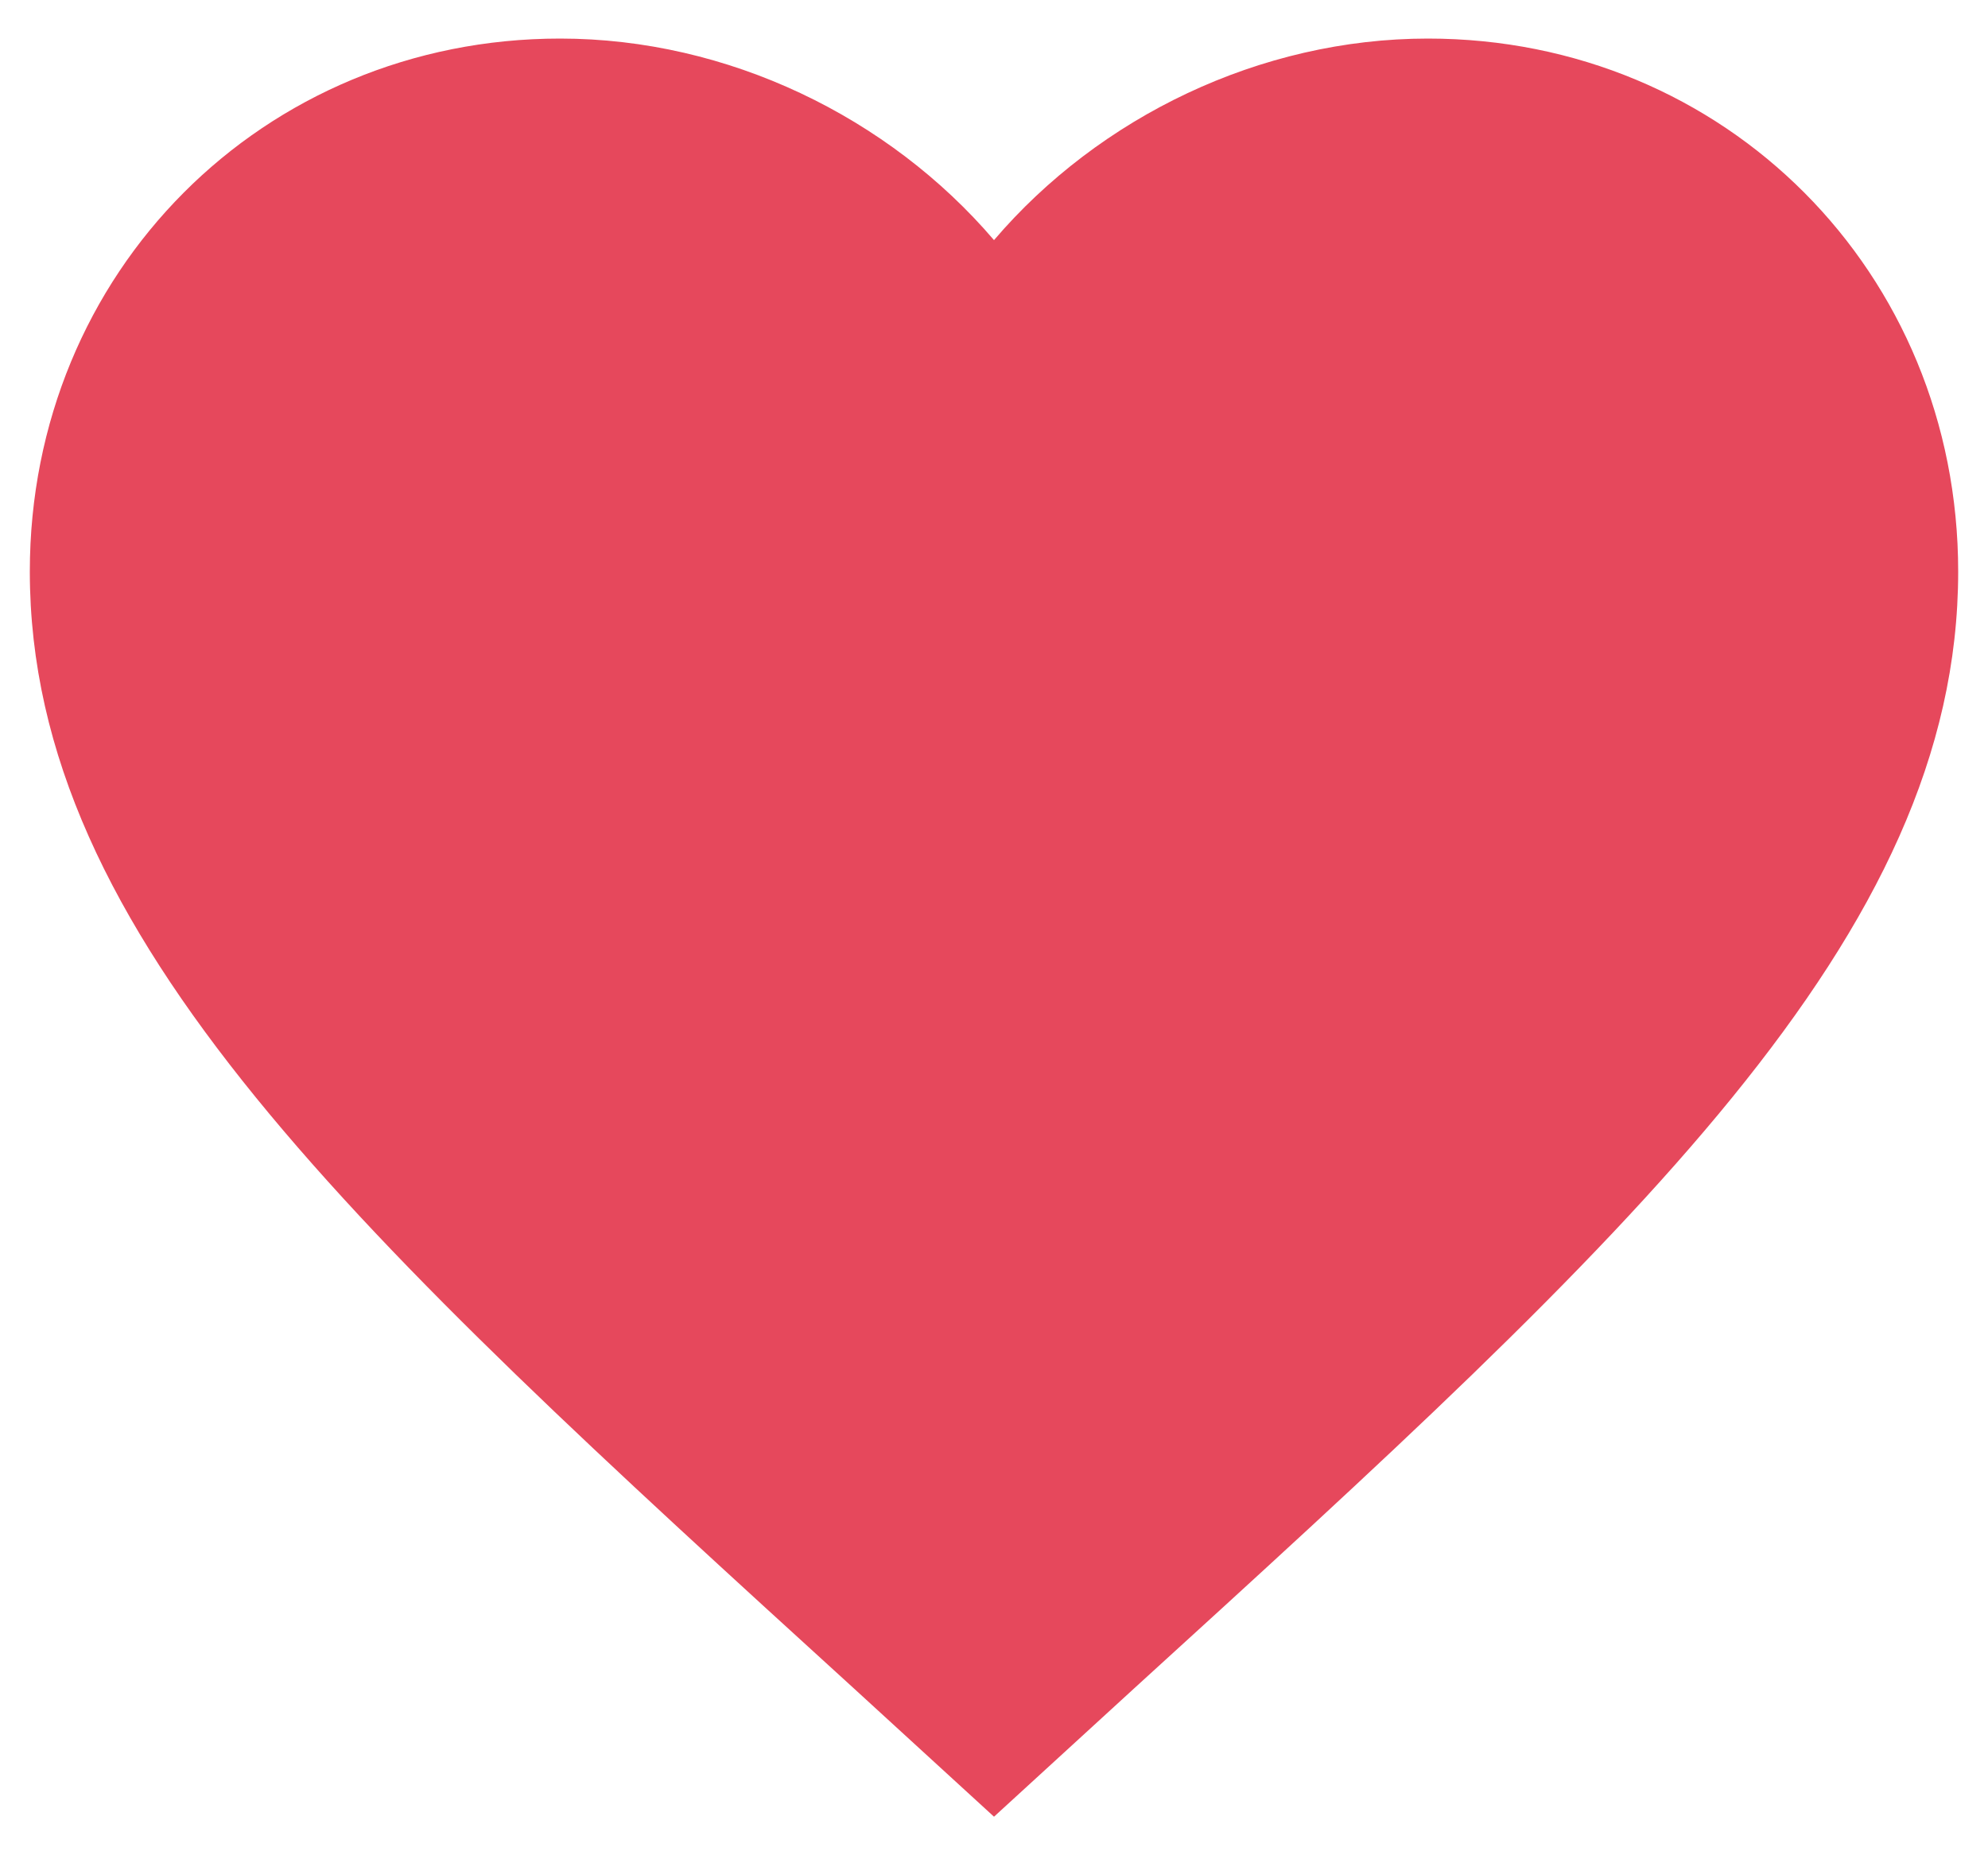
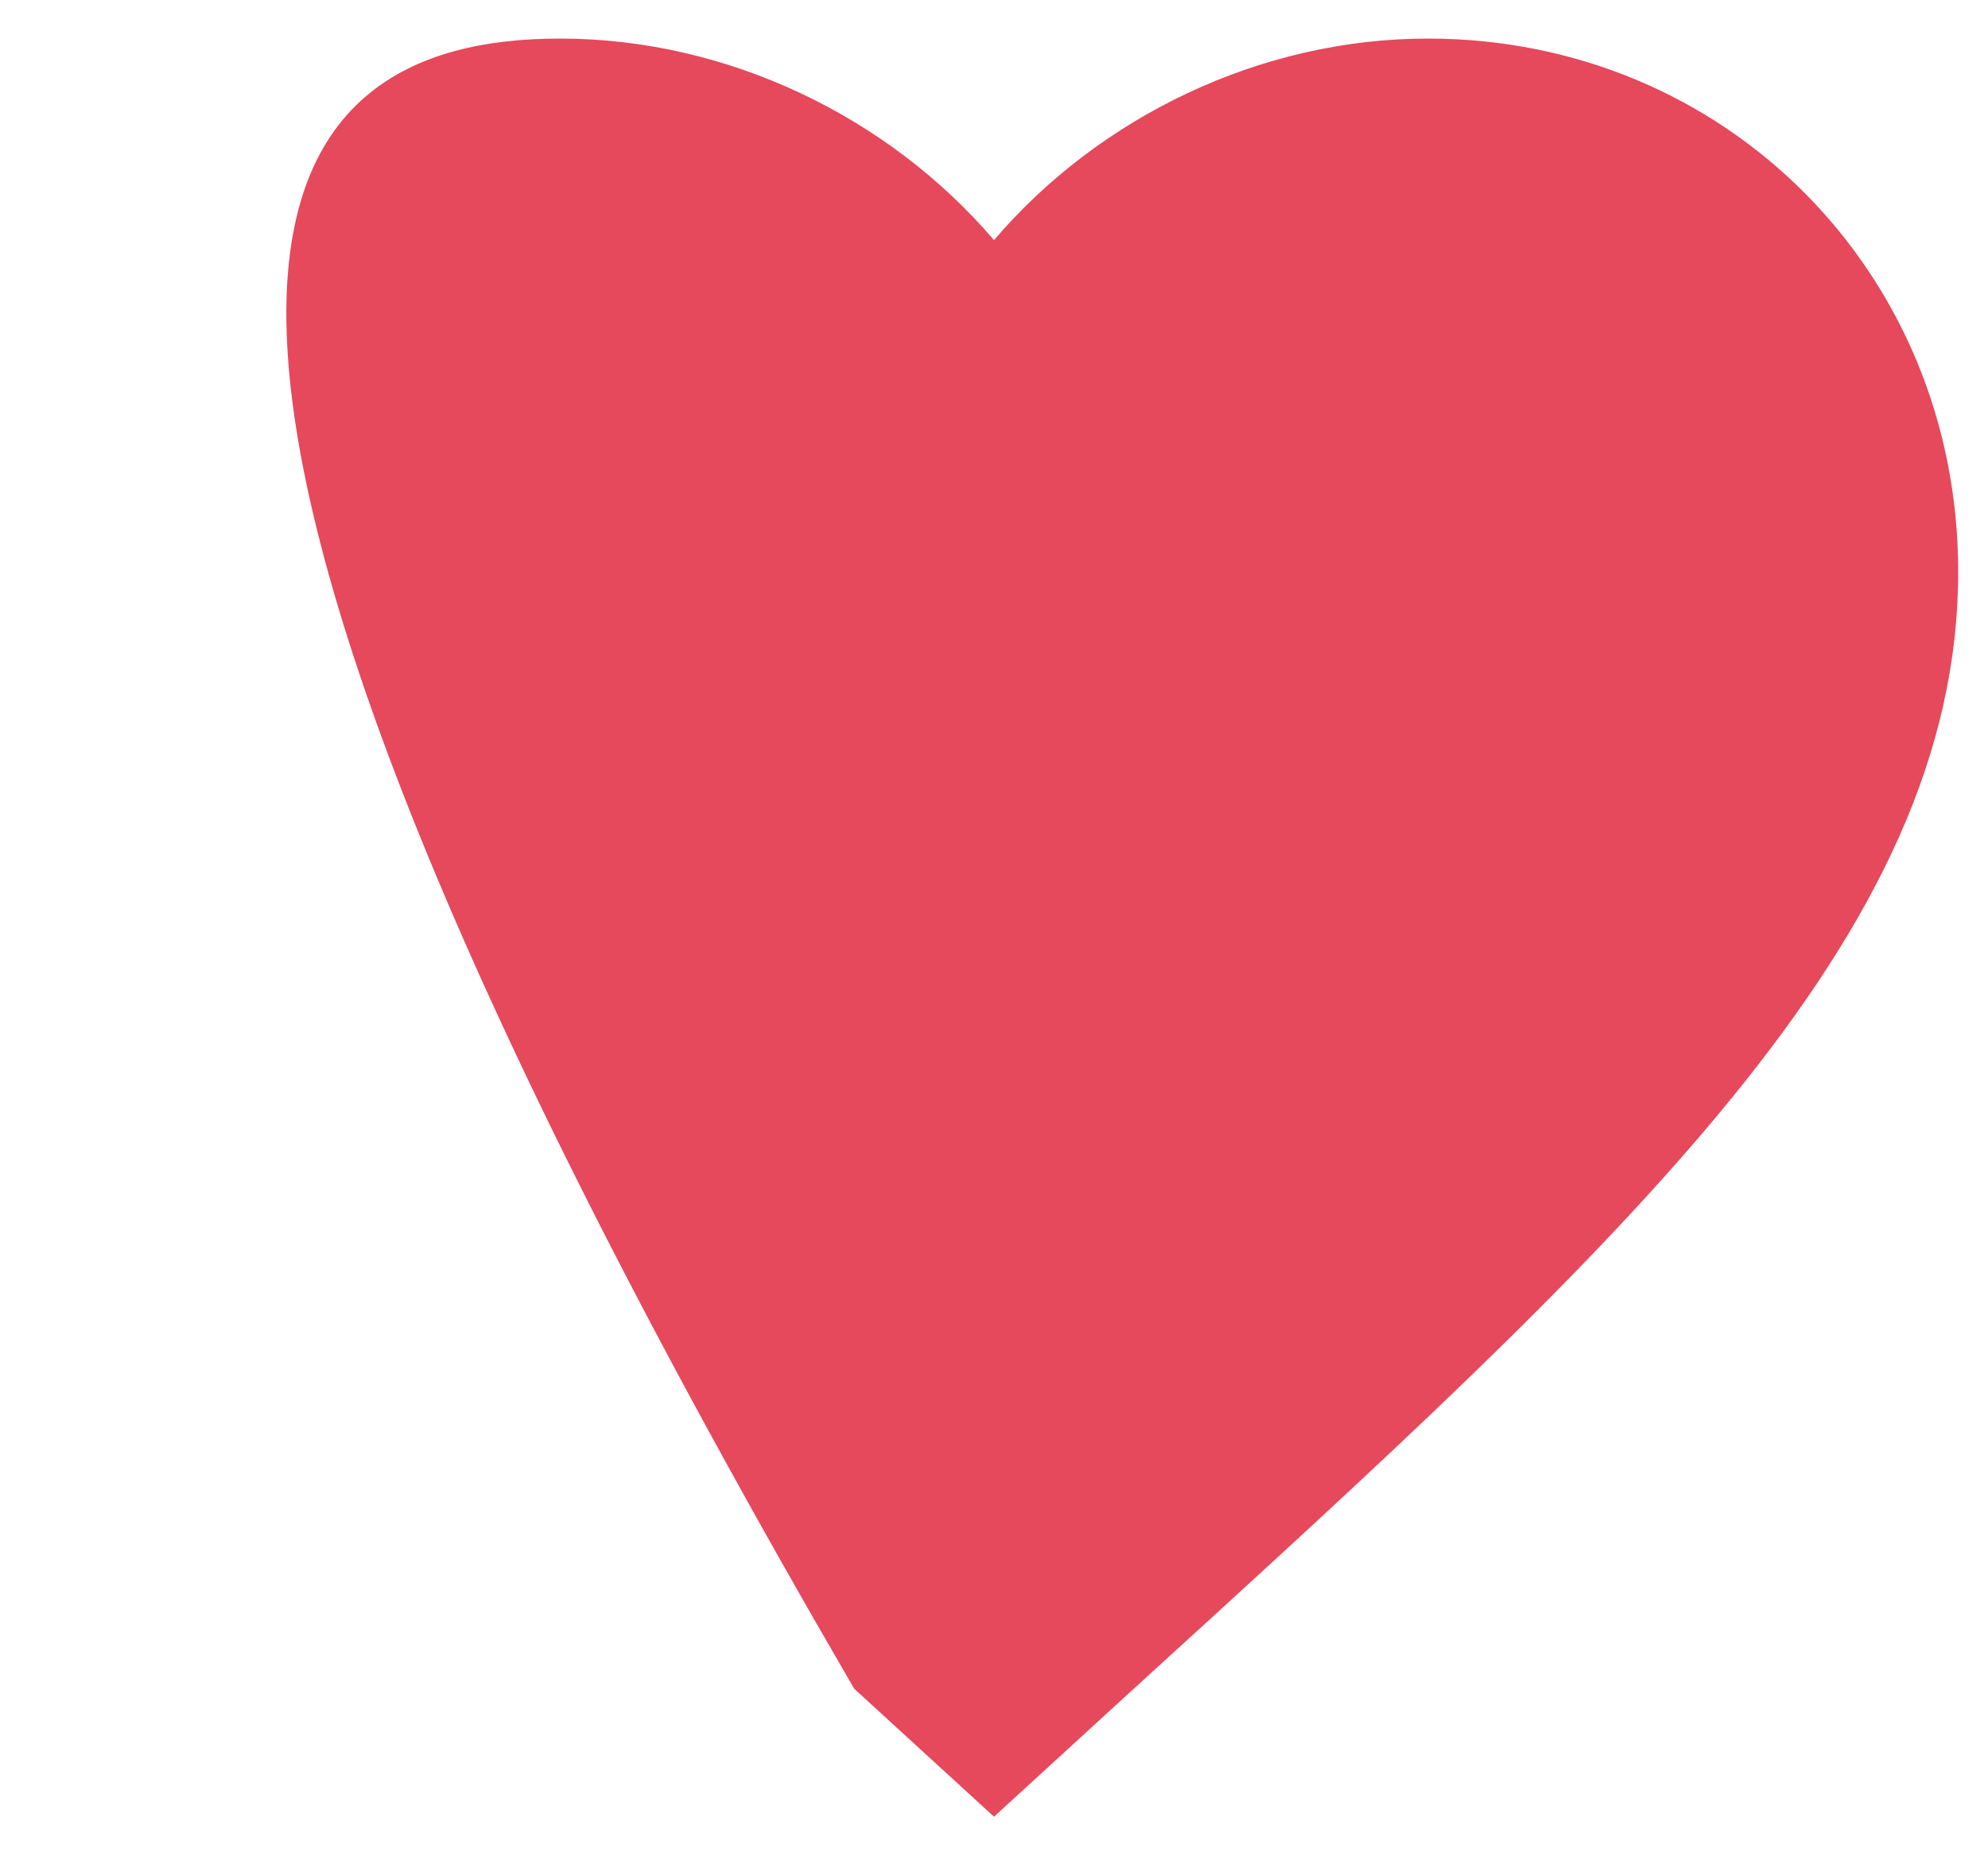
<svg xmlns="http://www.w3.org/2000/svg" width="15" height="14" viewBox="0 0 15 14" fill="none">
-   <path d="M7.5 13.709L6.445 12.743C2.699 9.329 0.225 7.069 0.225 4.313C0.225 2.053 1.986 0.291 4.226 0.291C5.492 0.291 6.707 0.883 7.5 1.812C8.293 0.883 9.508 0.291 10.774 0.291C13.015 0.291 14.775 2.053 14.775 4.313C14.775 7.069 12.302 9.329 8.555 12.743L7.5 13.709Z" fill="#E6485C" />
+   <path d="M7.5 13.709L6.445 12.743C0.225 2.053 1.986 0.291 4.226 0.291C5.492 0.291 6.707 0.883 7.5 1.812C8.293 0.883 9.508 0.291 10.774 0.291C13.015 0.291 14.775 2.053 14.775 4.313C14.775 7.069 12.302 9.329 8.555 12.743L7.5 13.709Z" fill="#E6485C" />
</svg>